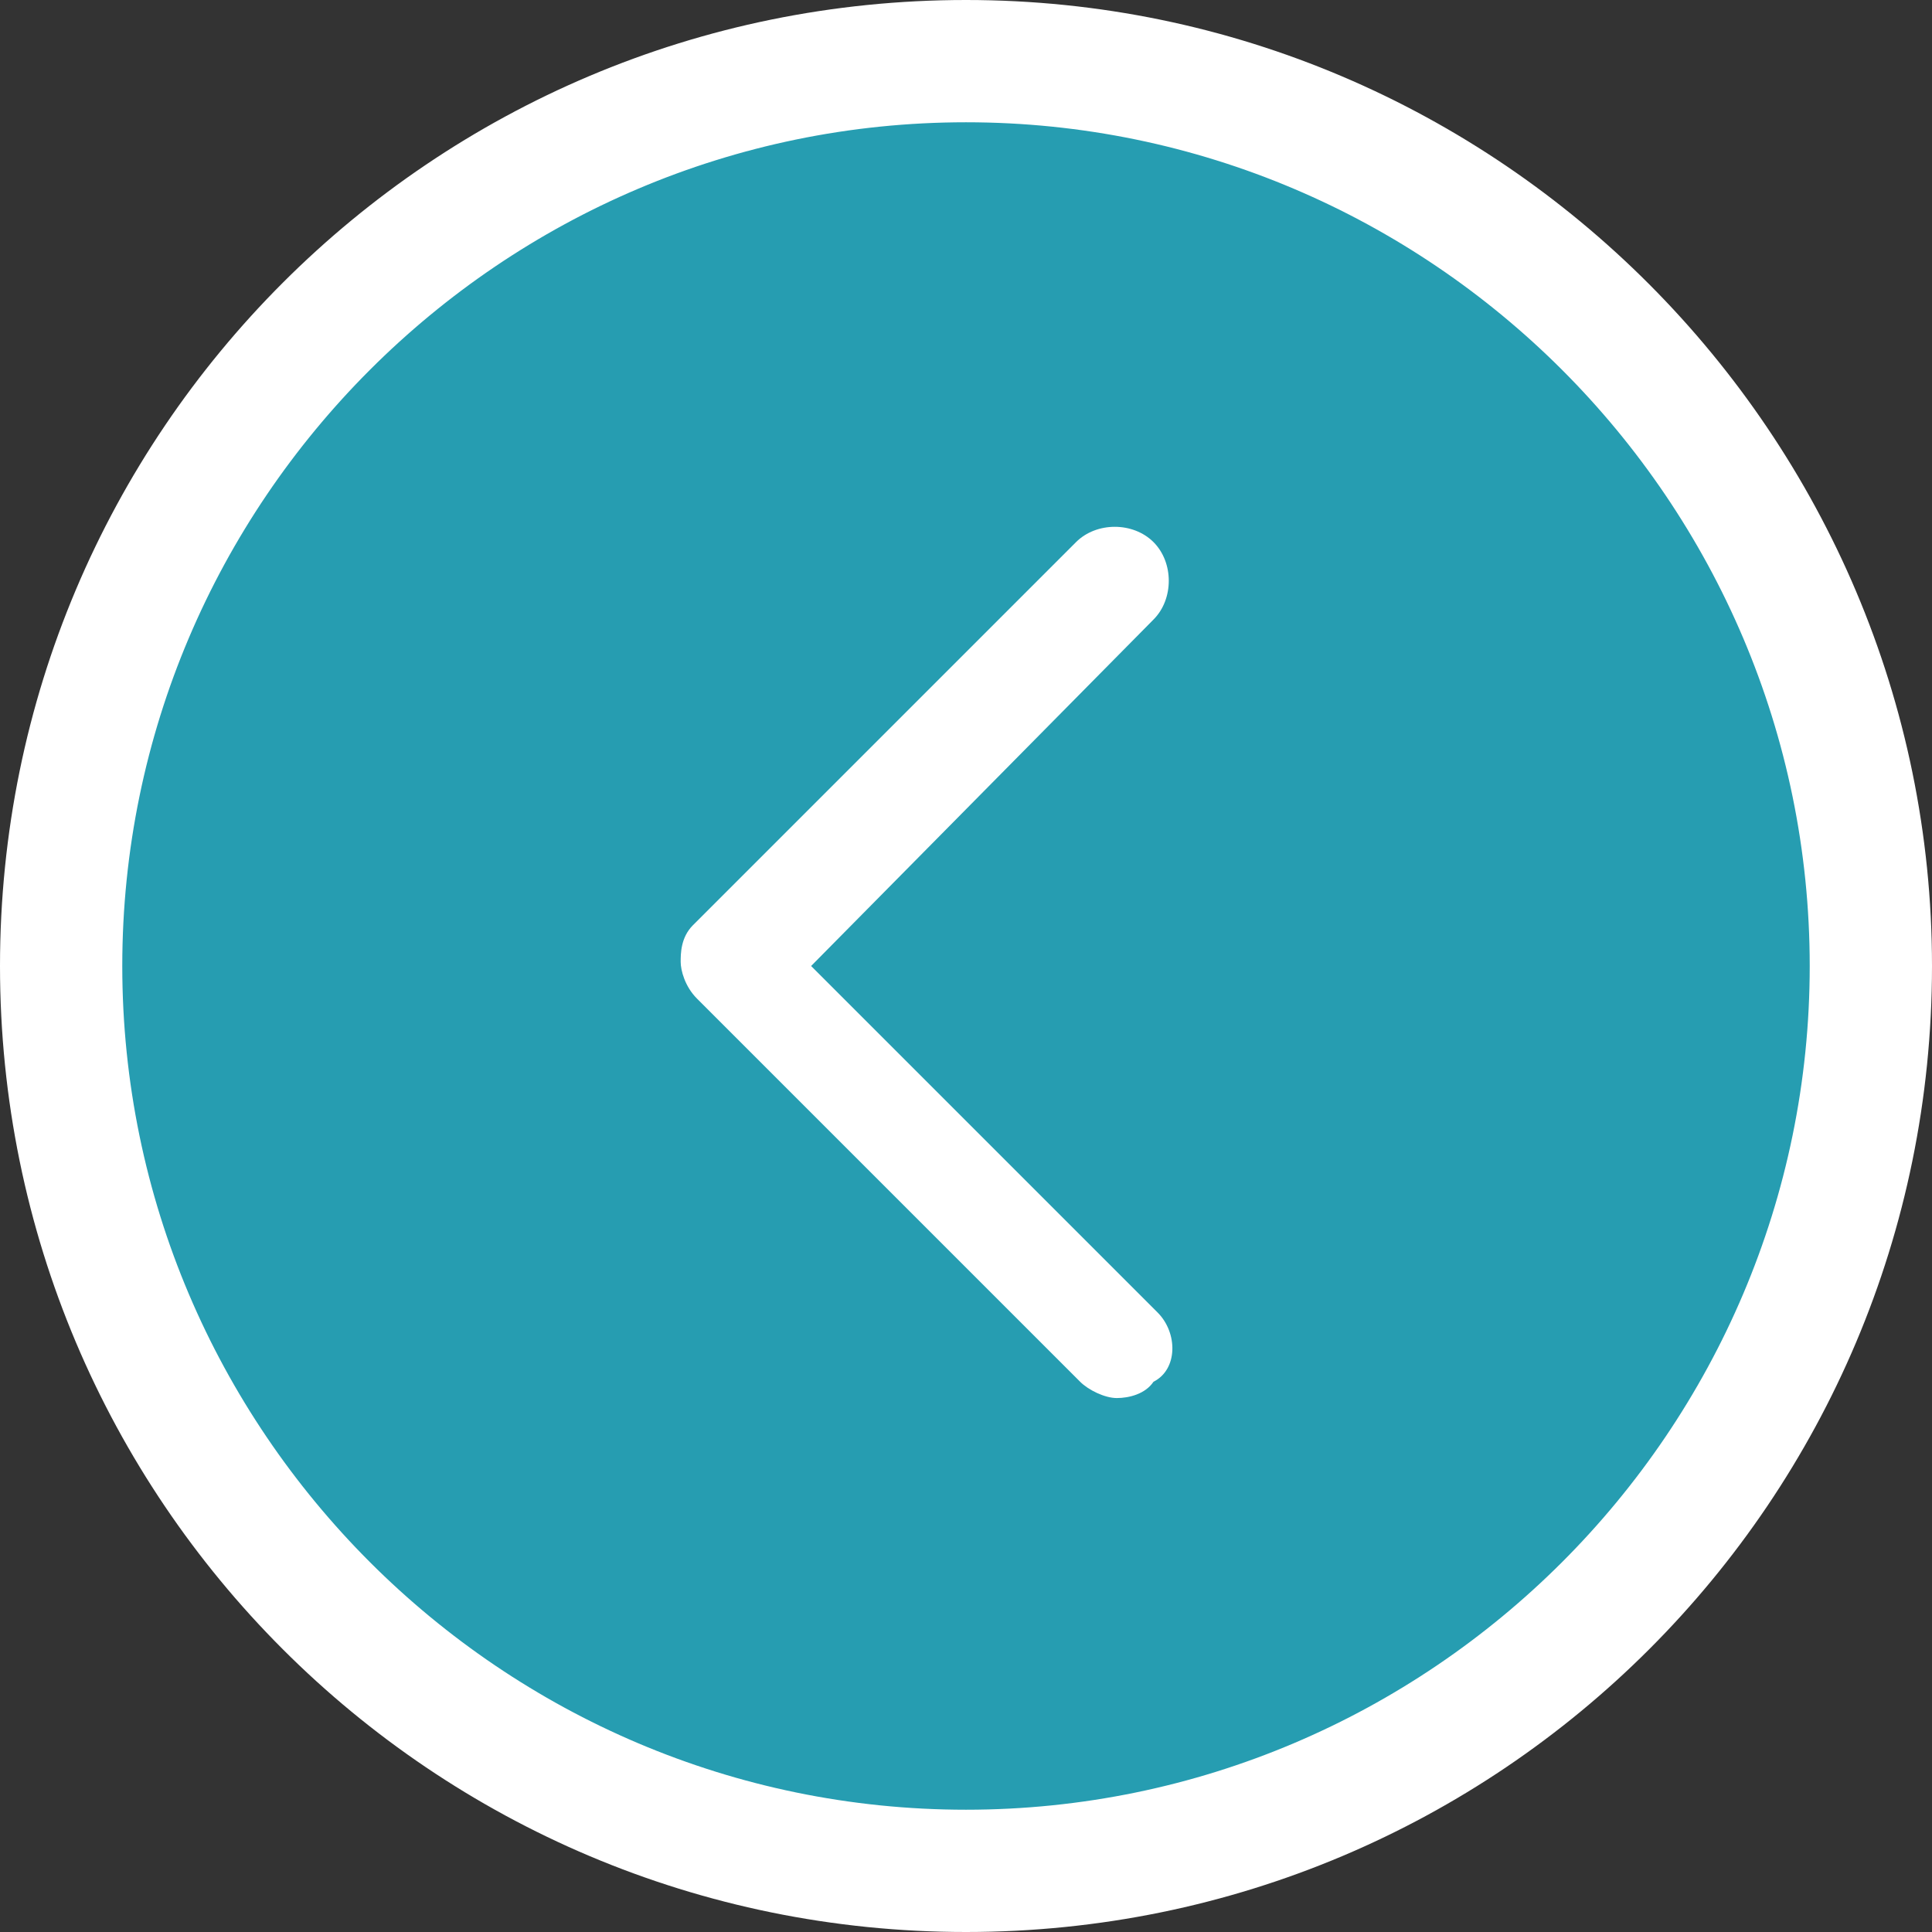
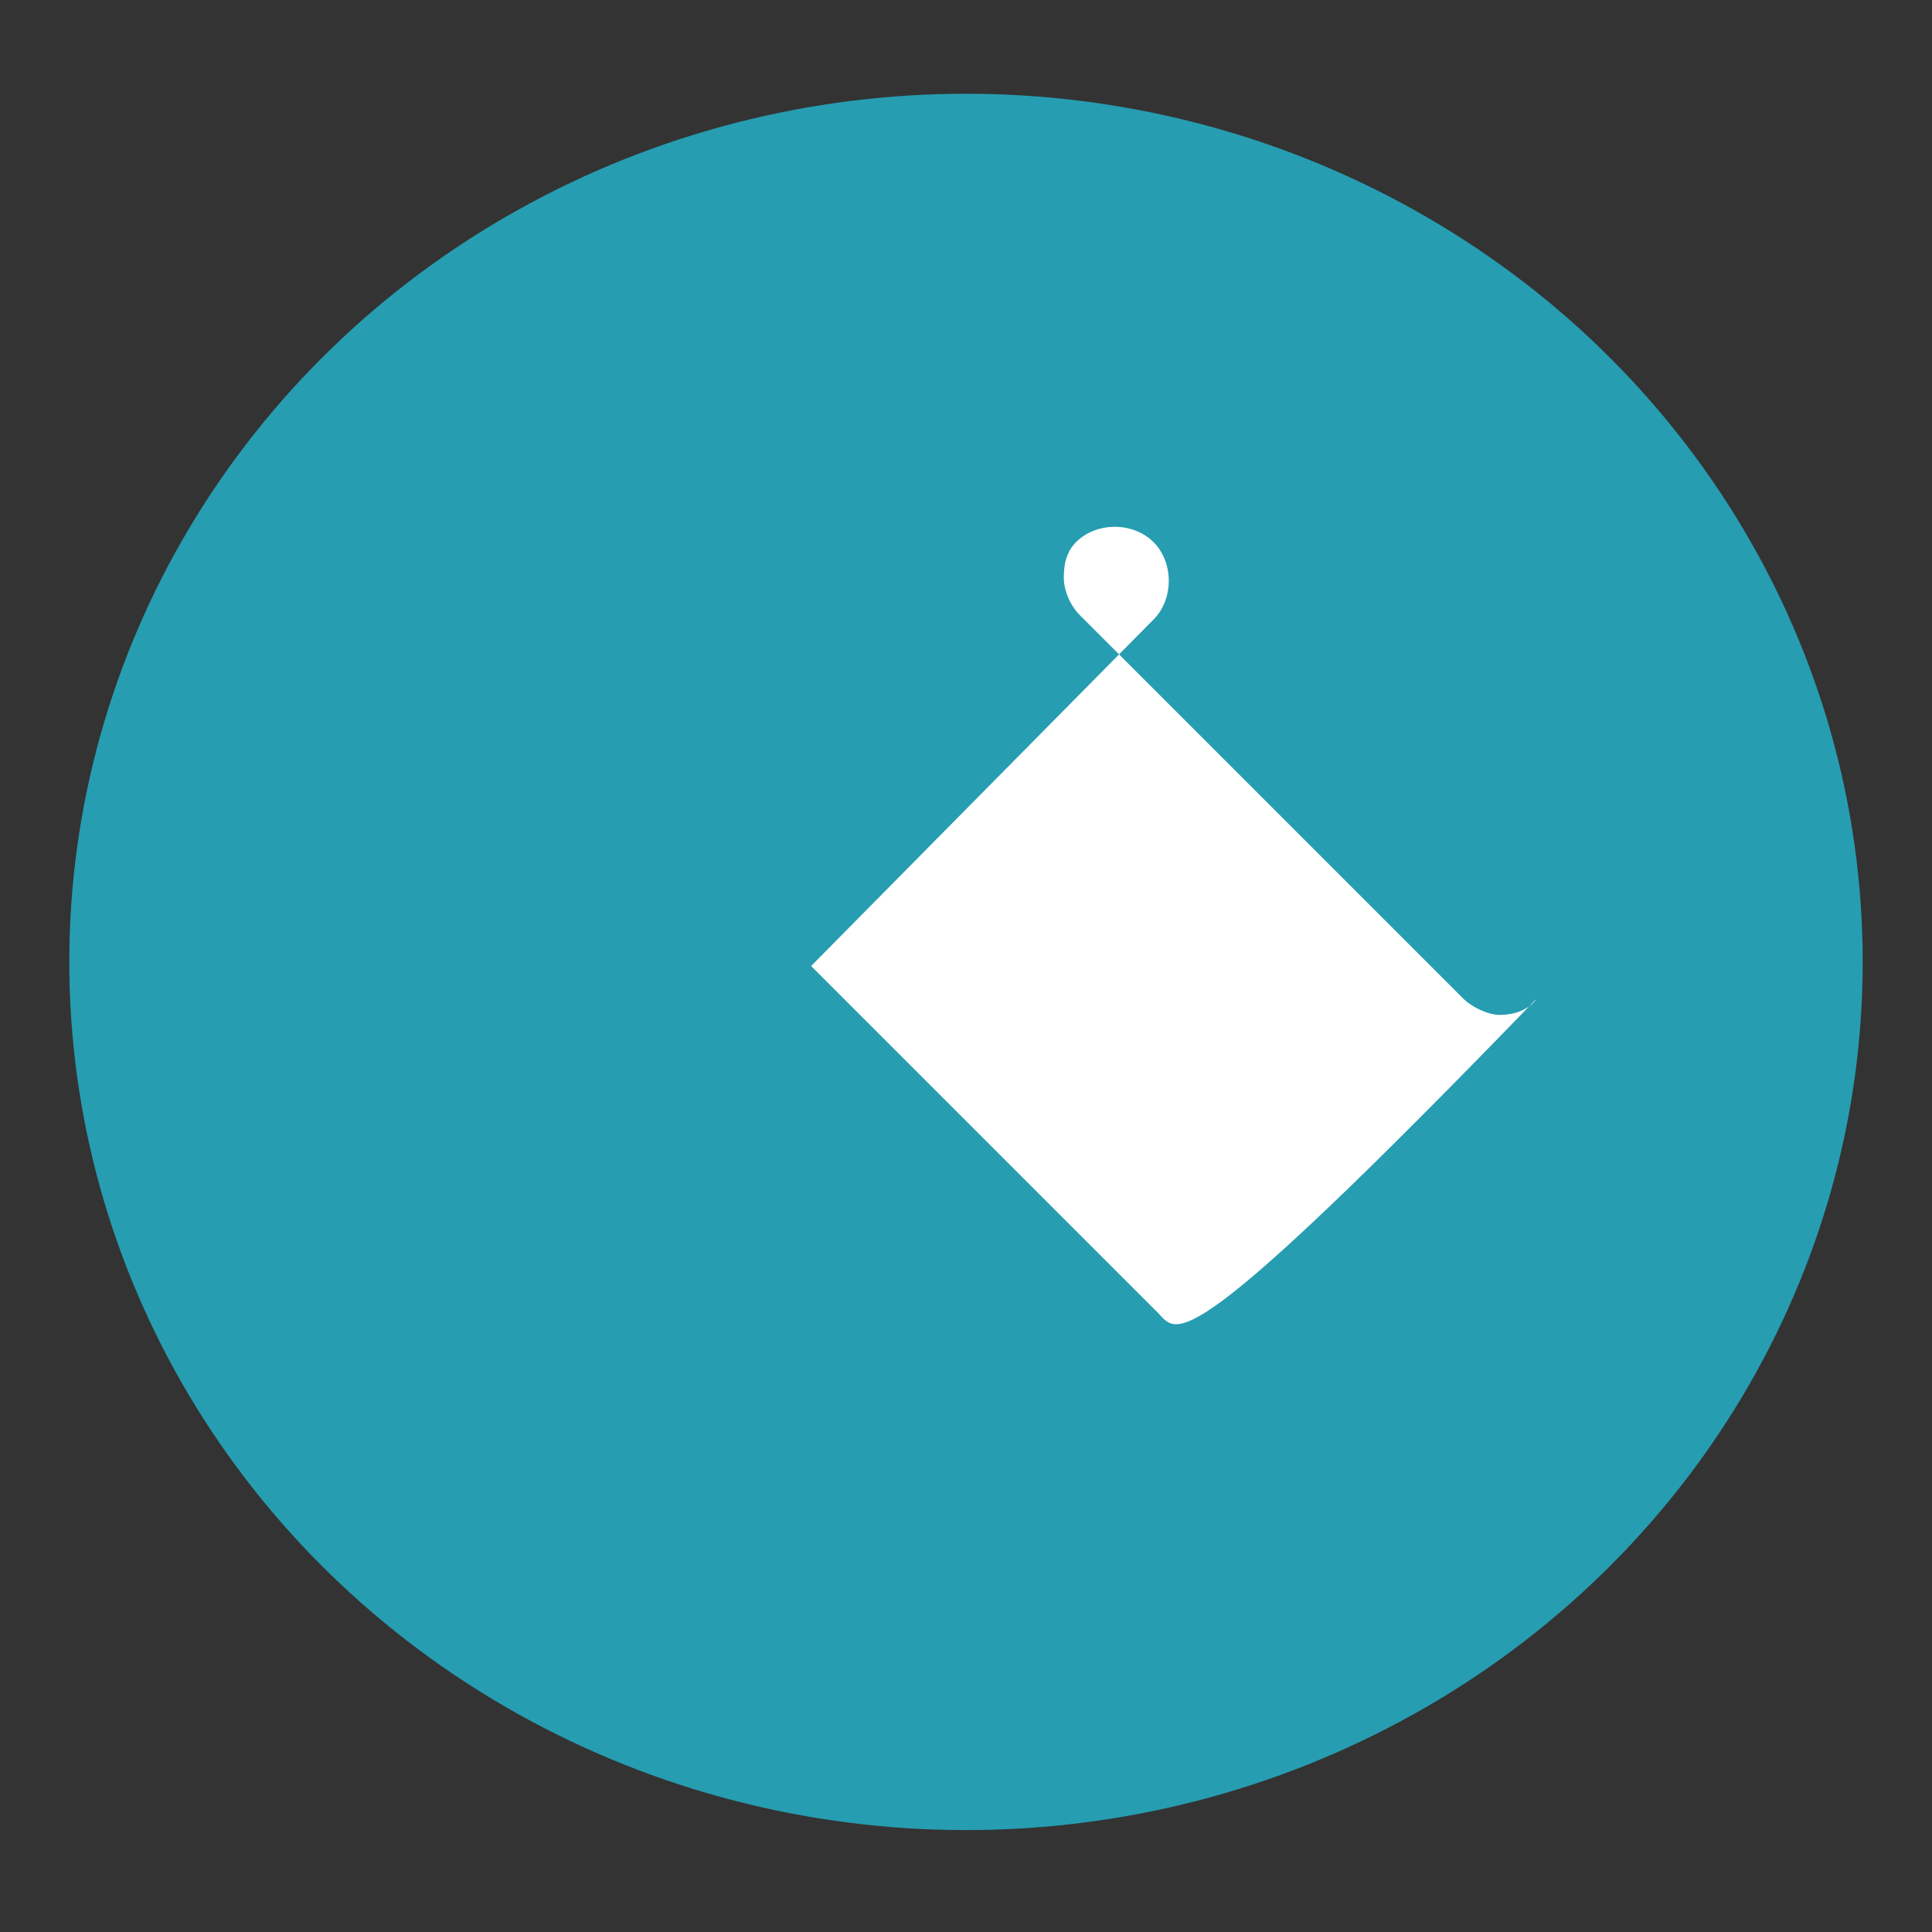
<svg xmlns="http://www.w3.org/2000/svg" version="1.1" id="Livello_1" x="0px" y="0px" viewBox="0 0 47.4 47.4" style="enable-background:new 0 0 47.4 47.4;" xml:space="preserve">
  <rect x="0" y="0" width="47.4" height="47.4" fill="#333333" stroke="none" />
  <style type="text/css">
	.st0{fill:#269DB1;}
	.st1{fill:#FFFFFF;}
</style>
  <ellipse class="st0" cx="23.7" cy="23.6" rx="22" ry="21.3" />
-   <path class="st1" d="M28.4,32.2l-8.5-8.5l8.4-8.5c0.5-0.5,0.5-1.4,0-1.9s-1.4-0.5-1.9,0L17,22.7c-0.3,0.3-0.3,0.7-0.3,0.9  c0,0.2,0.1,0.6,0.4,0.9l9.4,9.4c0.2,0.2,0.6,0.4,0.9,0.4s0.7-0.1,0.9-0.4C28.9,33.6,28.9,32.7,28.4,32.2z" />
-   <path class="st1" d="M23.7,47.4C10.6,47.4,0,36.8,0,23.7S10.6,0,23.7,0s23.7,10.7,23.7,23.7C47.4,36.8,36.8,47.4,23.7,47.4z M23.7,3  C12.3,3,3,12.3,3,23.7s9.3,20.7,20.7,20.7s20.7-9.3,20.7-20.7S35.1,3,23.7,3z" />
+   <path class="st1" d="M28.4,32.2l-8.5-8.5l8.4-8.5c0.5-0.5,0.5-1.4,0-1.9s-1.4-0.5-1.9,0c-0.3,0.3-0.3,0.7-0.3,0.9  c0,0.2,0.1,0.6,0.4,0.9l9.4,9.4c0.2,0.2,0.6,0.4,0.9,0.4s0.7-0.1,0.9-0.4C28.9,33.6,28.9,32.7,28.4,32.2z" />
</svg>